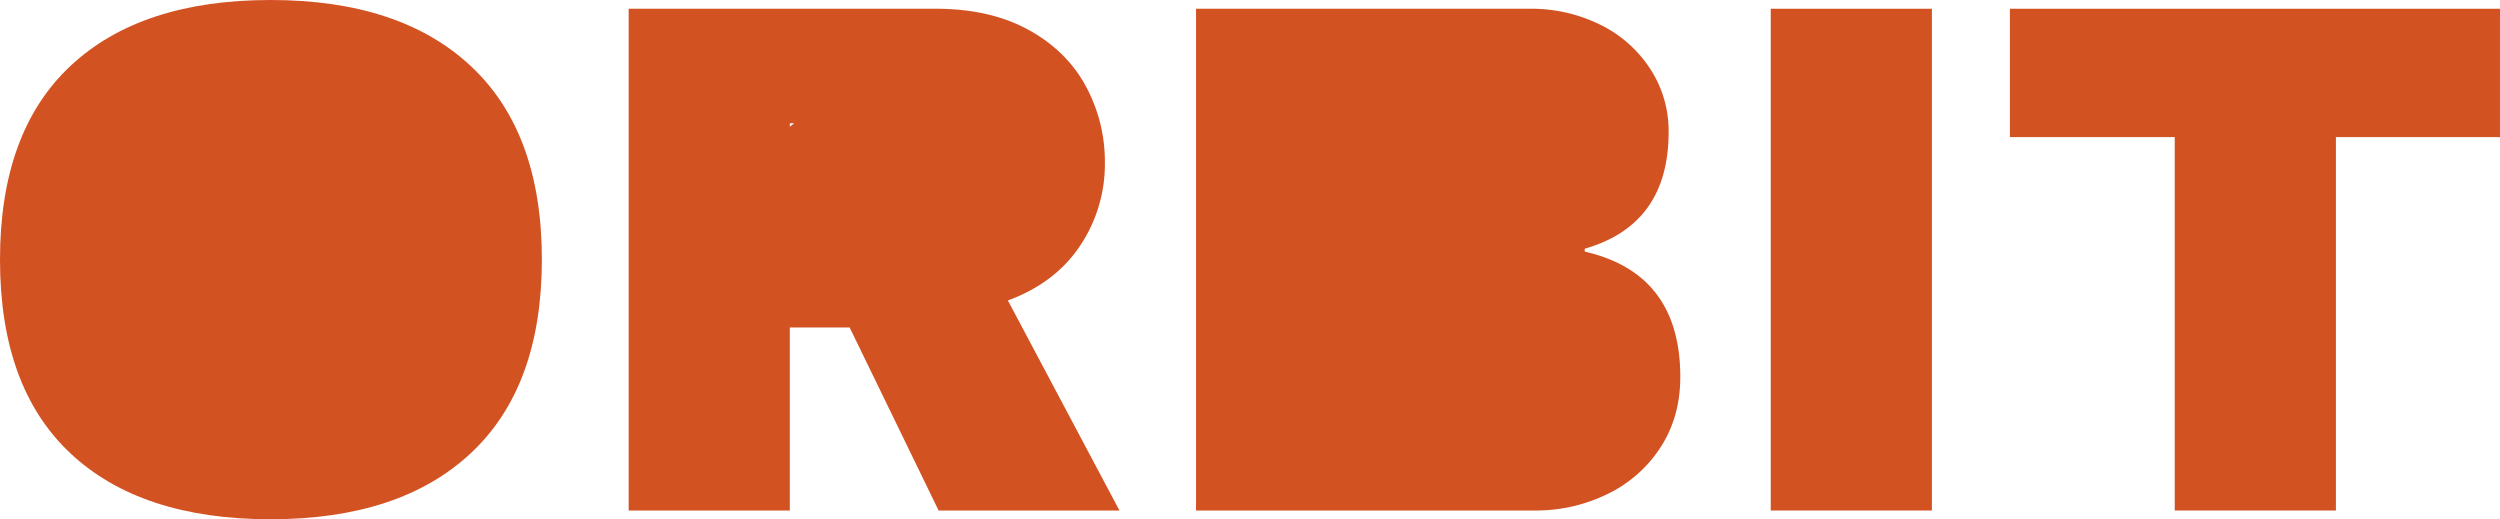
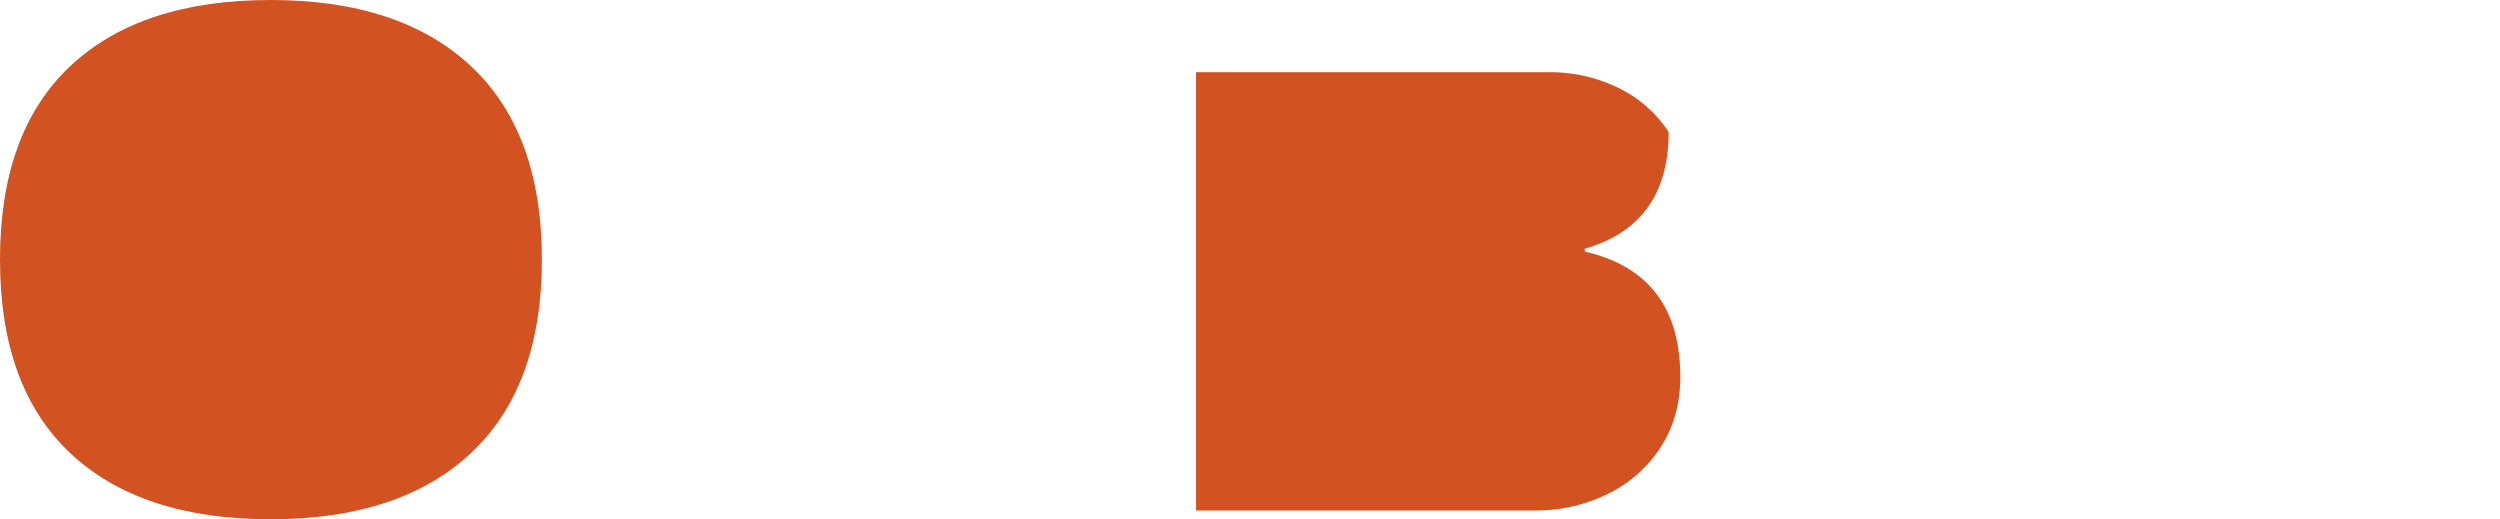
<svg xmlns="http://www.w3.org/2000/svg" viewBox="0 0 1371.19 284.8">
  <defs>
    <style>.cls-1{fill:#d35222;}</style>
  </defs>
  <g id="图层_2" data-name="图层 2">
    <g id="图层_1-2" data-name="图层 1">
      <path class="cls-1" d="M258.4,36.4Q219.6,0,148.4,0T38.6,36.2Q0,72.41,0,142.4T38.6,248.6q38.59,36.21,109.8,36.2t110-36.4q38.79-36.39,38.8-106T258.4,36.4Z" />
-       <path class="cls-1" d="M592.4,134.8A80.44,80.44,0,0,0,606,89.2,86.69,86.69,0,0,0,595.4,47q-10.6-19.39-31.6-30.8T513.2,4.8H344.8V280h88.4V179.6H466L514.8,280H614L552.8,164.8Q578.8,155.2,592.4,134.8ZM435.63,67.6c-.84.62-1.65,1.26-2.43,1.91V67.6Z" />
-       <path class="cls-1" d="M869.2,138v-1.6q46-13.2,46-64A62.23,62.23,0,0,0,905,37.6a68.6,68.6,0,0,0-27.6-24.2,85.08,85.08,0,0,0-38.2-8.6H656V280H841.6a89,89,0,0,0,40.4-9.2A71.66,71.66,0,0,0,911,245q10.59-16.59,10.6-38.2Q921.6,150,869.2,138Z" />
-       <rect class="cls-1" x="971.2" y="4.8" width="88.4" height="275.2" />
-       <polygon class="cls-1" points="1102.39 4.8 1102.39 75.2 1192.79 75.2 1192.79 280 1281.19 280 1281.19 75.2 1371.19 75.2 1371.19 4.8 1102.39 4.8" />
+       <path class="cls-1" d="M869.2,138v-1.6q46-13.2,46-64a68.6,68.6,0,0,0-27.6-24.2,85.08,85.08,0,0,0-38.2-8.6H656V280H841.6a89,89,0,0,0,40.4-9.2A71.66,71.66,0,0,0,911,245q10.59-16.59,10.6-38.2Q921.6,150,869.2,138Z" />
    </g>
  </g>
</svg>